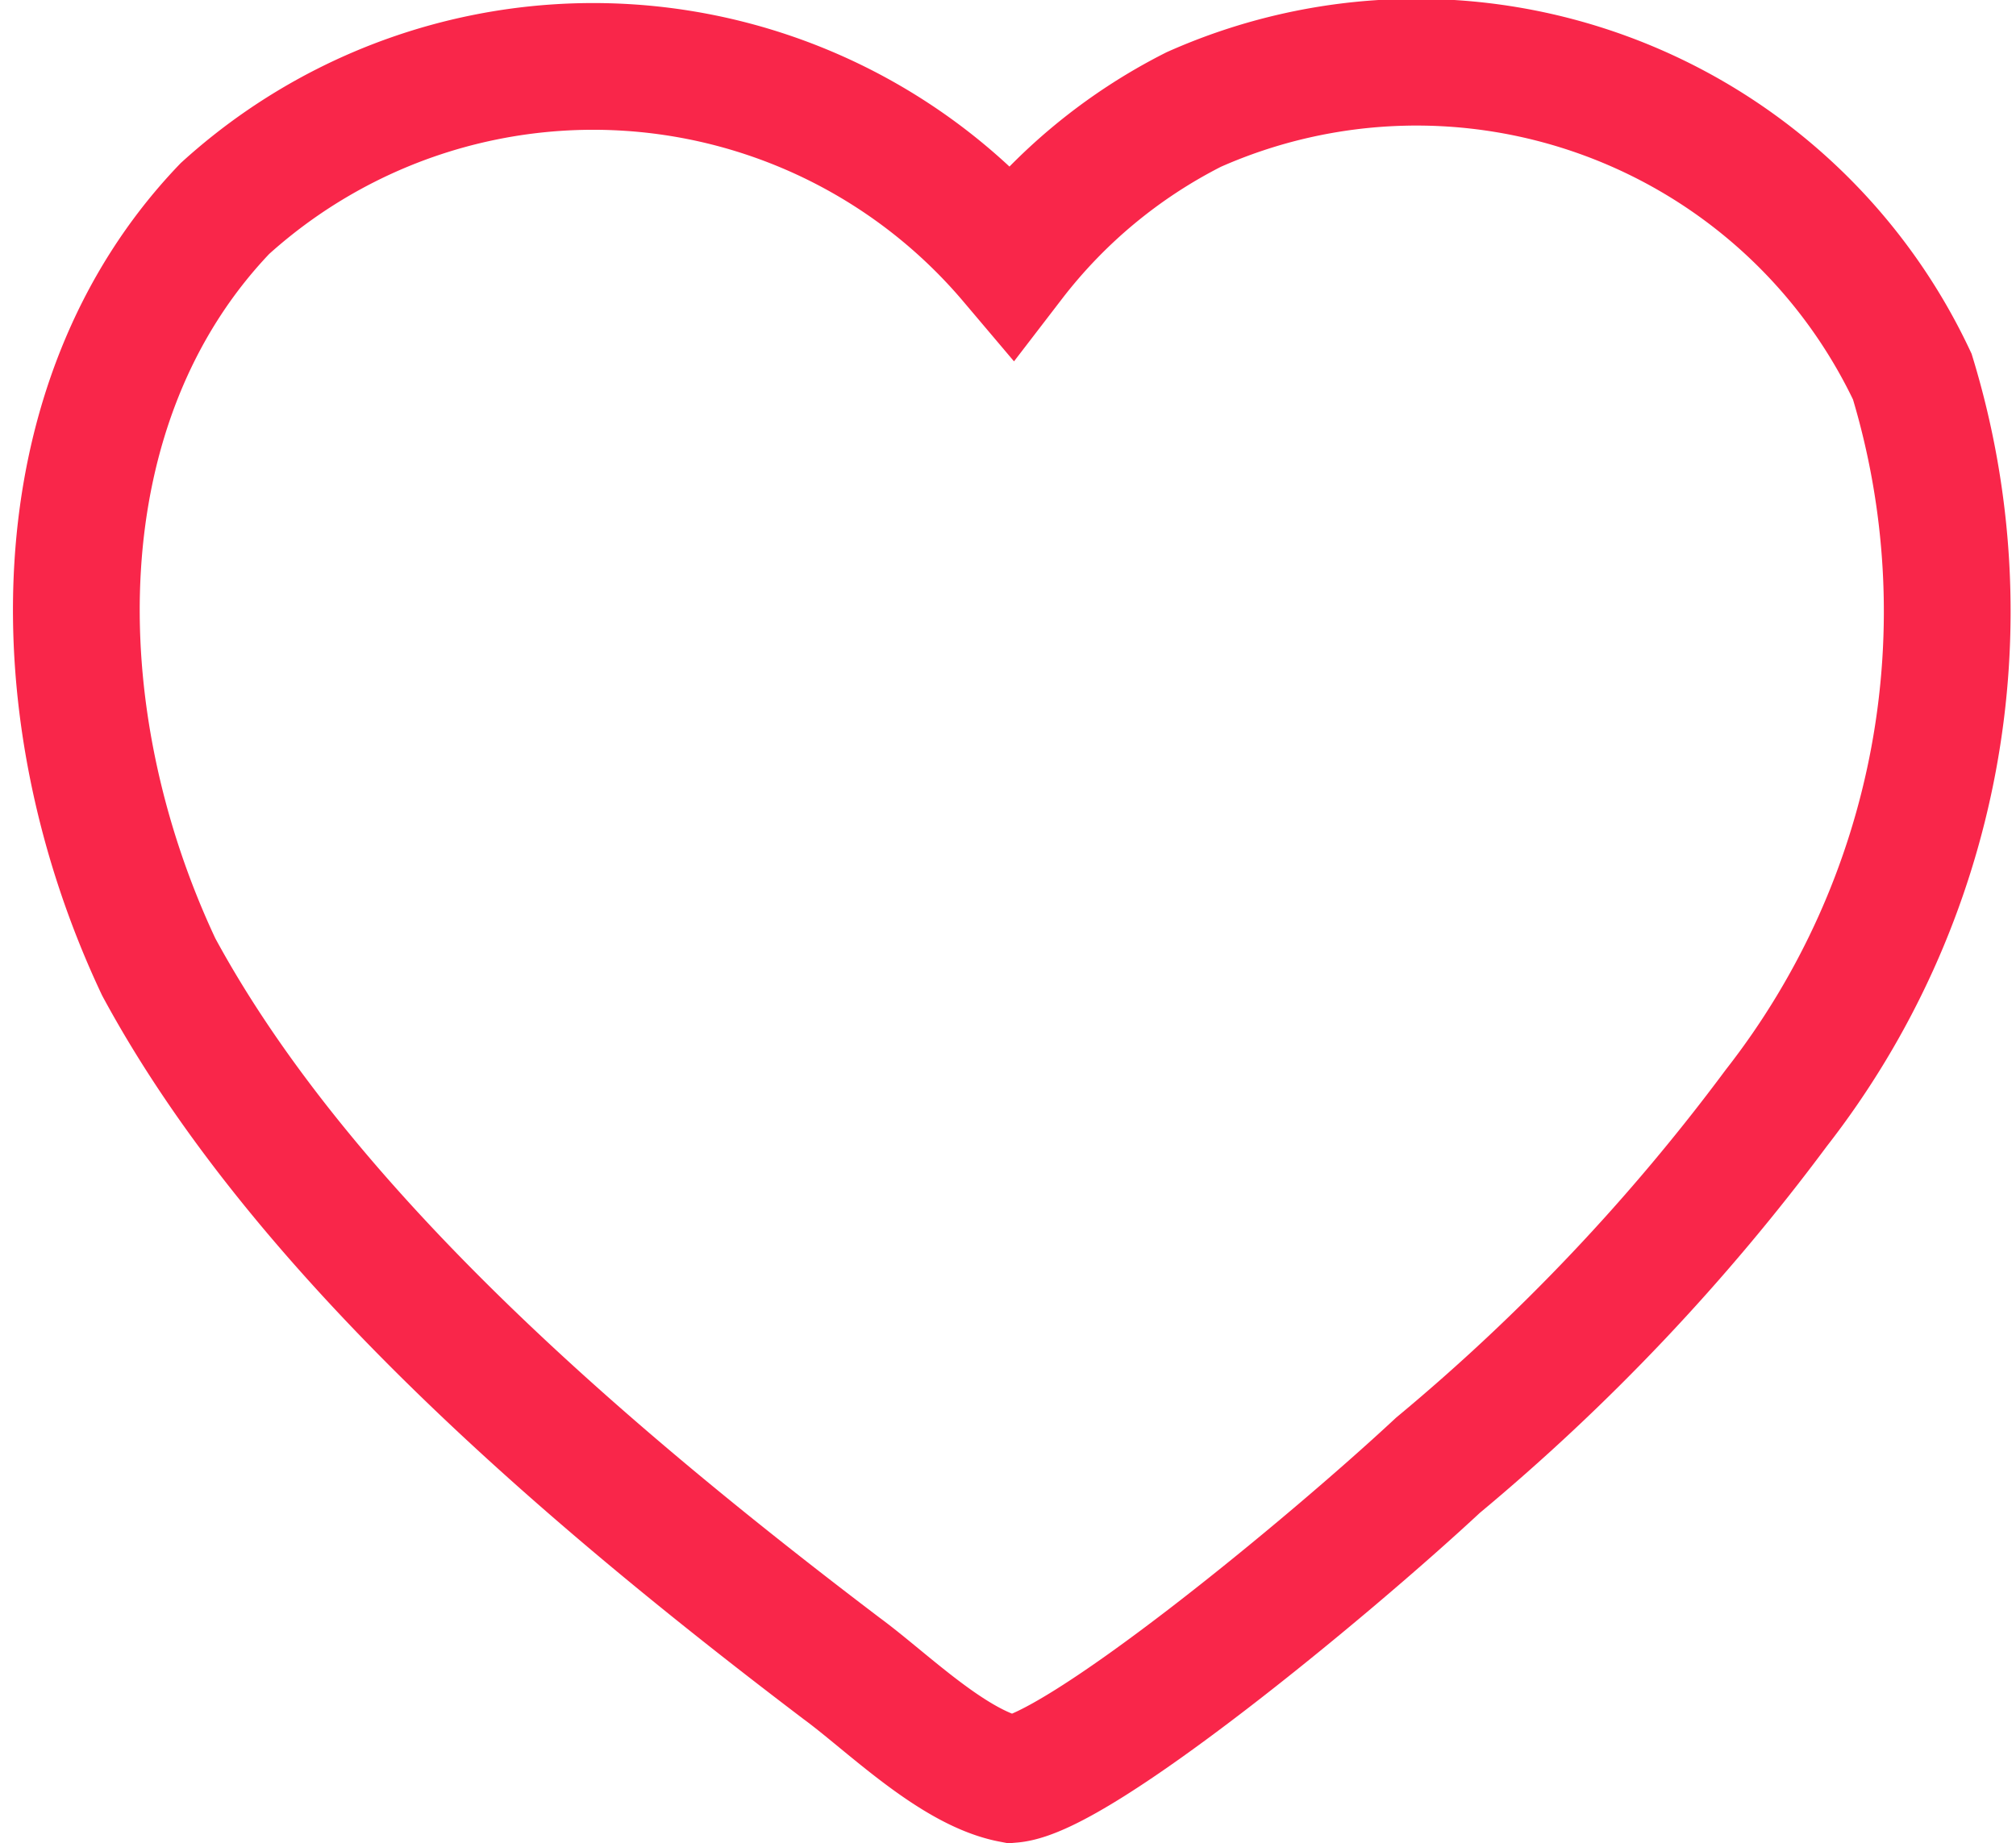
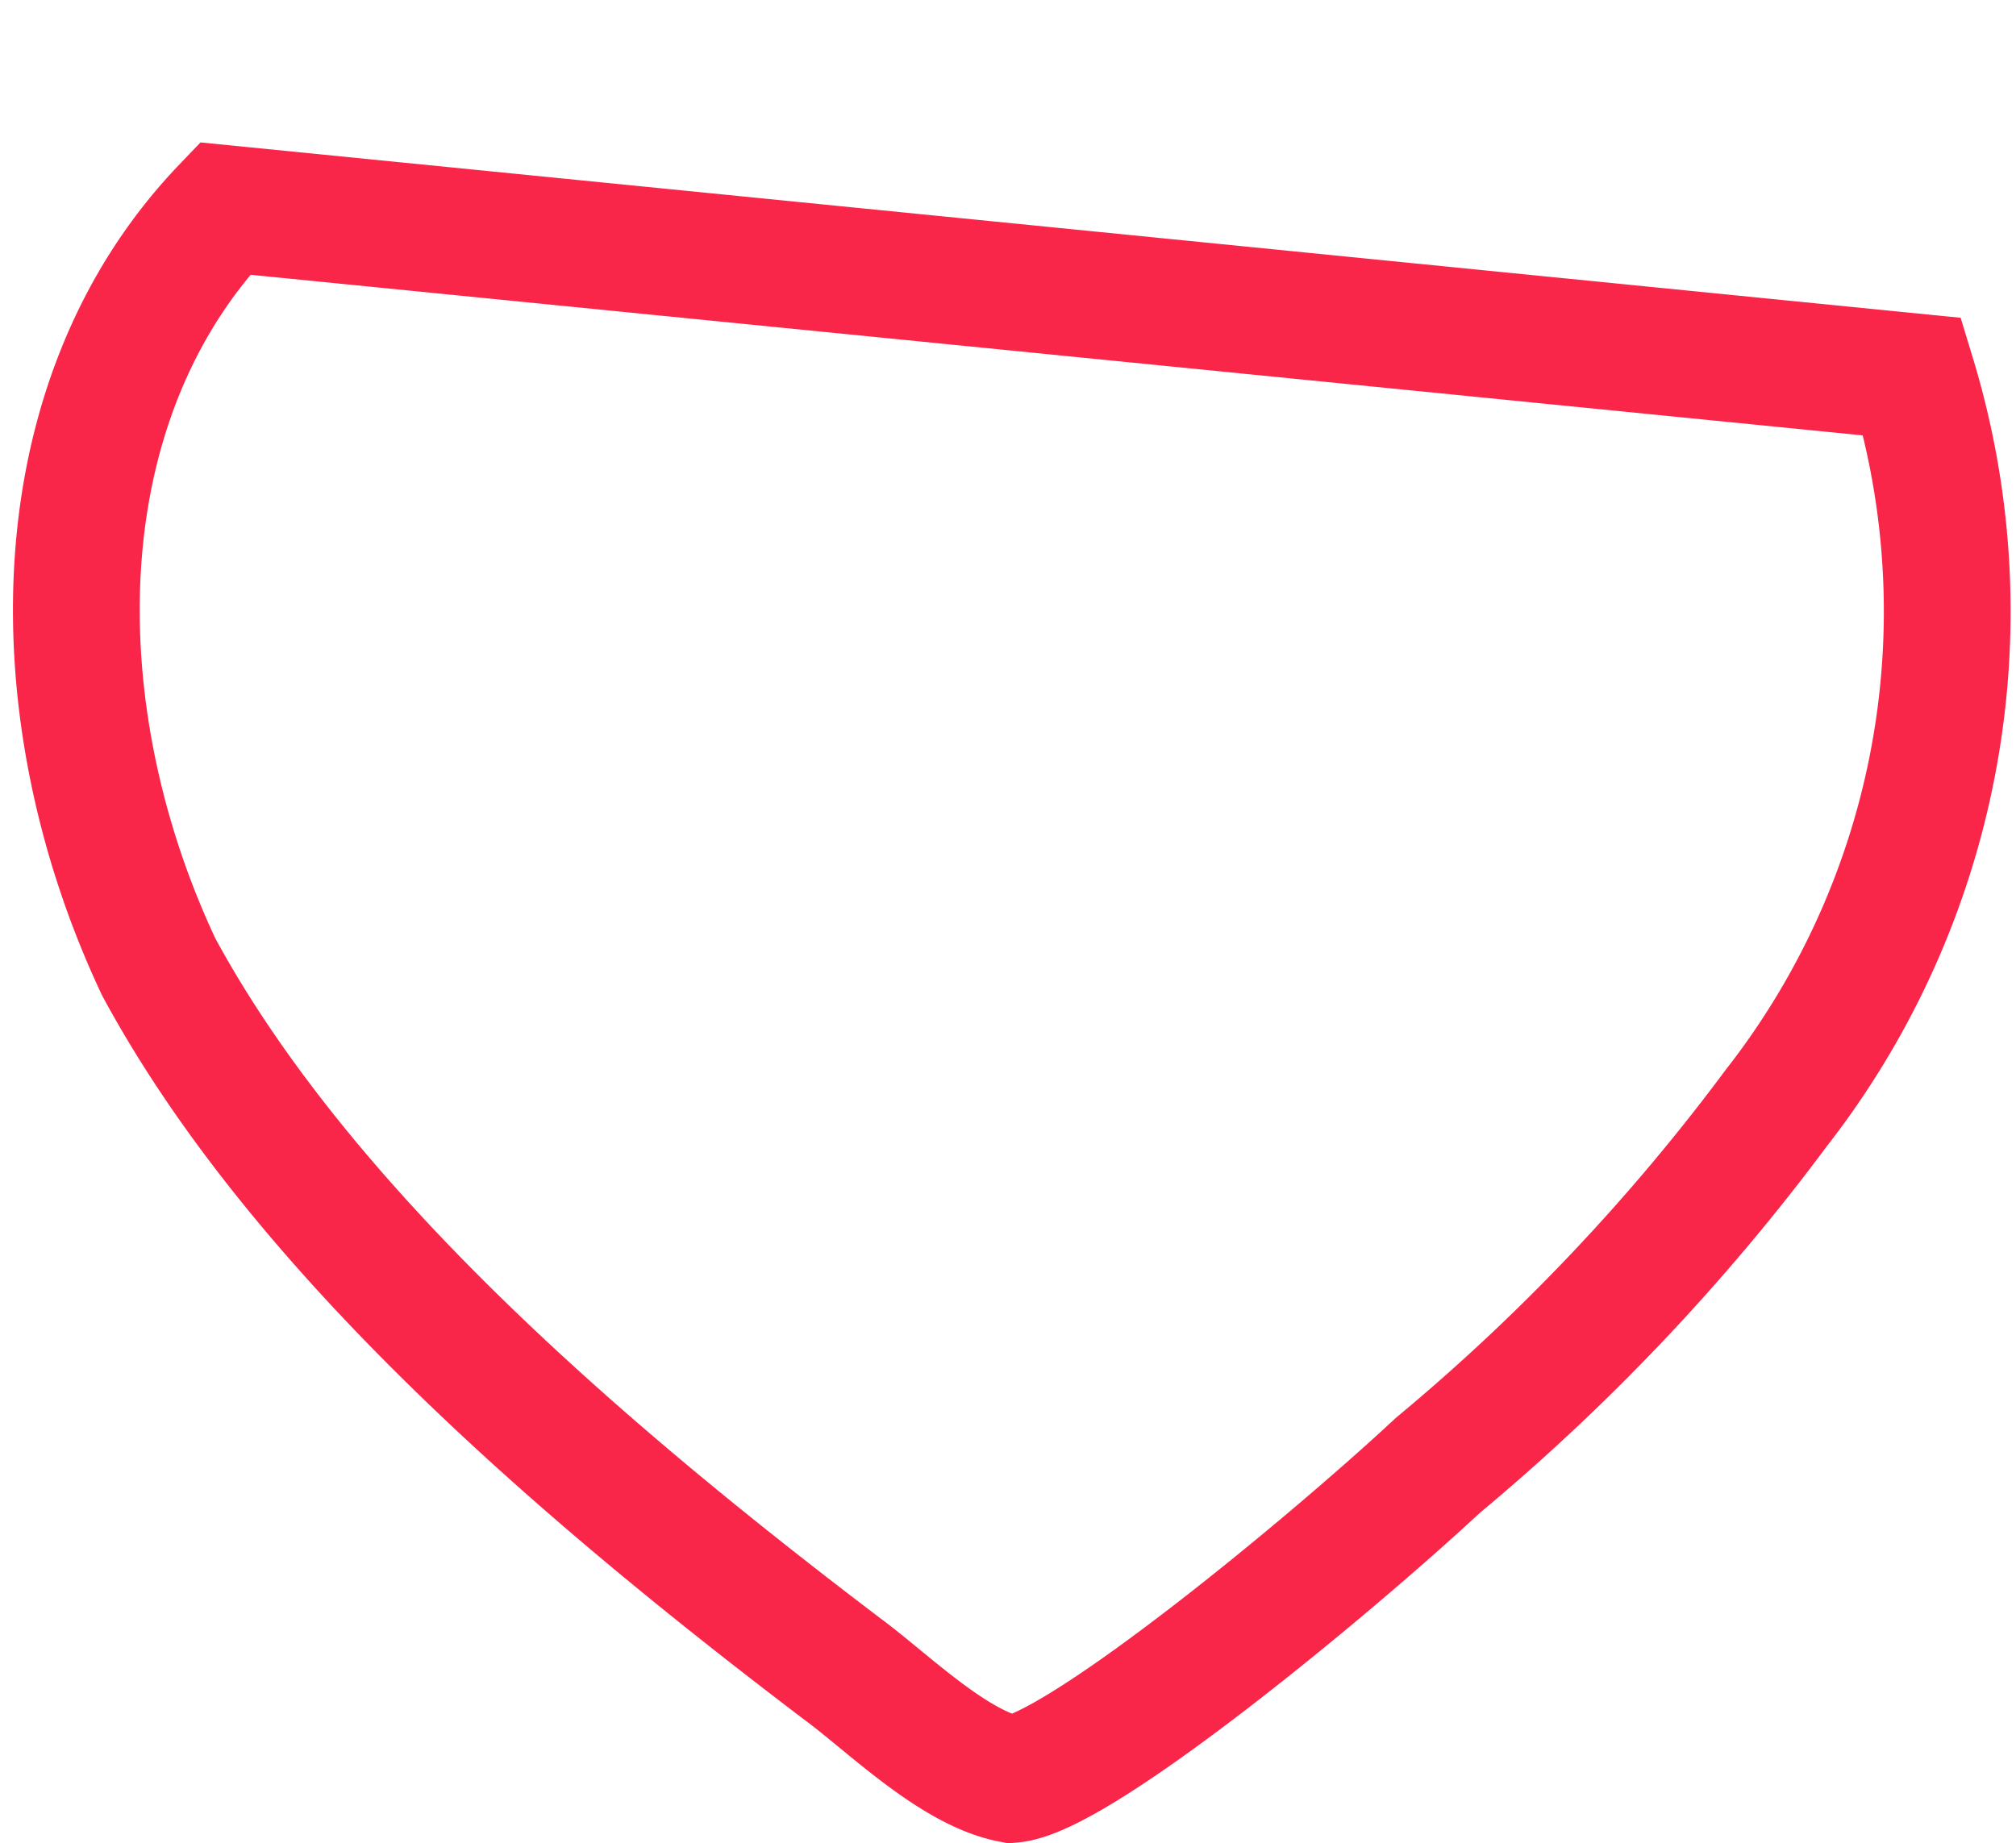
<svg xmlns="http://www.w3.org/2000/svg" width="31.808" height="29.09" viewBox="0 0 31.808 29.09">
-   <path id="heart" d="M28.967,6.434A12.734,12.734,0,0,1,26.82,17.977a32.63,32.63,0,0,1-5.337,5.637c-1.756,1.635-5.685,4.869-6.727,4.958-.921-.176-1.954-1.217-2.684-1.753C7.964,23.7,3.543,19.9,1.3,15.751-.578,11.766-.581,6.836,2.344,3.781A8.648,8.648,0,0,1,14.756,4.6,8.406,8.406,0,0,1,17.63,2.218,8.647,8.647,0,0,1,28.967,6.434Z" transform="translate(1.205 -0.49)" fill="none" stroke="#f9264a" stroke-width="2" />
+   <path id="heart" d="M28.967,6.434A12.734,12.734,0,0,1,26.82,17.977a32.63,32.63,0,0,1-5.337,5.637c-1.756,1.635-5.685,4.869-6.727,4.958-.921-.176-1.954-1.217-2.684-1.753C7.964,23.7,3.543,19.9,1.3,15.751-.578,11.766-.581,6.836,2.344,3.781Z" transform="translate(1.205 -0.49)" fill="none" stroke="#f9264a" stroke-width="2" />
</svg>